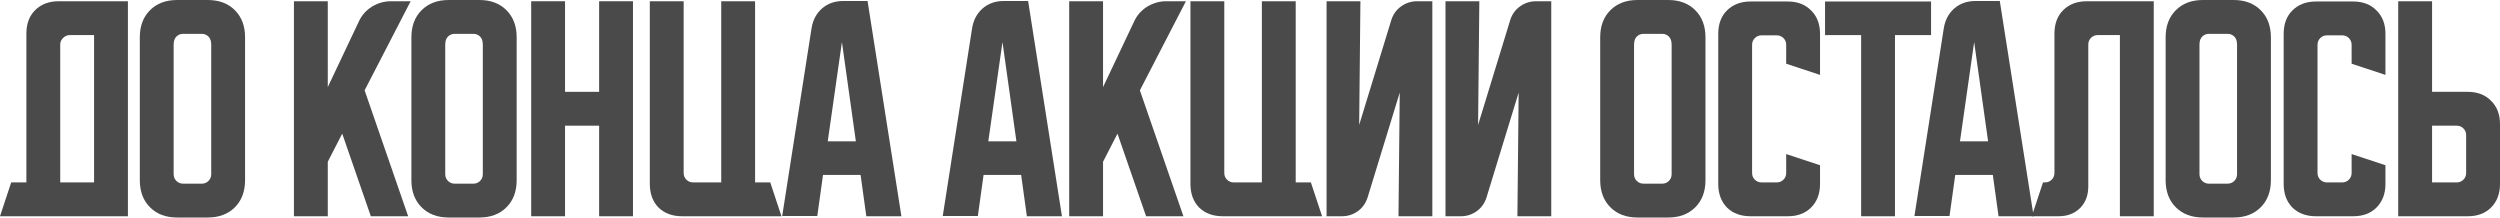
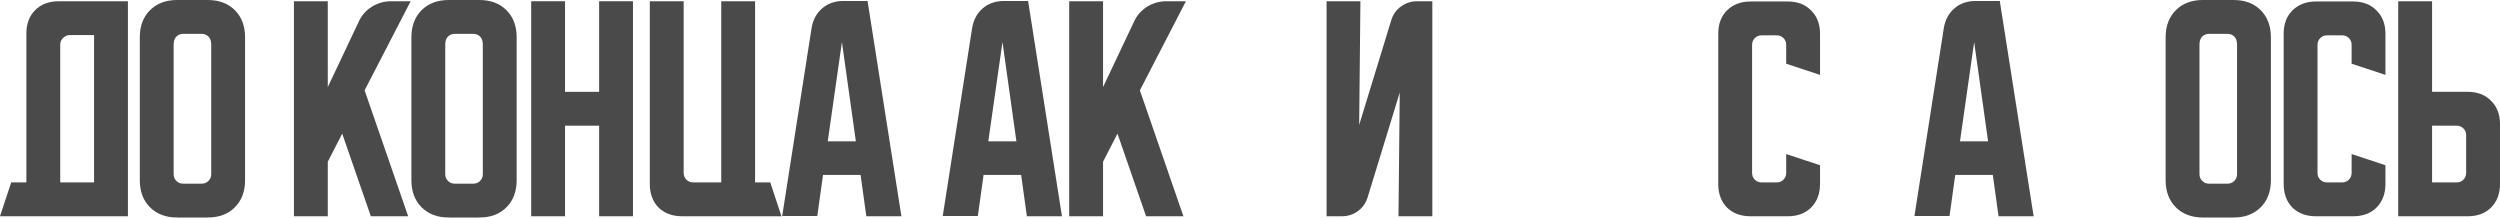
<svg xmlns="http://www.w3.org/2000/svg" viewBox="0 0 301.371 26.22" fill="none">
  <path d="M289.101 26.07V0.15H293.182V11.07H297.47C298.652 11.07 299.592 11.43 300.292 12.15C301.011 12.85 301.371 13.79 301.371 14.97V22.17C301.371 23.35 301.011 24.3 300.292 25.02C299.592 25.72 298.652 26.07 297.47 26.07H289.101ZM293.182 15.15V21.99H296.151C296.471 21.99 296.741 21.88 296.96 21.66C297.18 21.44 297.29 21.17 297.29 20.85V16.29C297.29 15.97 297.18 15.7 296.96 15.48C296.741 15.26 296.471 15.15 296.151 15.15H293.182Z" fill="#4A4A4A" />
  <path d="M275.292 22.17V4.08C275.292 2.9 275.642 1.96 276.344 1.26C277.064 0.54 278.014 0.18 279.193 0.18H283.664C284.843 0.18 285.783 0.54 286.482 1.26C287.202 1.96 287.562 2.9 287.562 4.08V9.03L283.484 7.68V5.4C283.484 5.08 283.374 4.81 283.154 4.59C282.934 4.37 282.664 4.26 282.344 4.26H280.513C280.193 4.26 279.923 4.37 279.703 4.59C279.483 4.81 279.373 5.08 279.373 5.4V20.85C279.373 21.17 279.483 21.44 279.703 21.66C279.923 21.88 280.193 21.99 280.513 21.99H282.344C282.664 21.99 282.934 21.88 283.154 21.66C283.374 21.44 283.484 21.17 283.484 20.85V18.57L287.562 19.92V22.17C287.562 23.35 287.202 24.3 286.482 25.02C285.783 25.72 284.843 26.07 283.664 26.07H279.193C278.014 26.07 277.064 25.72 276.344 25.02C275.642 24.3 275.292 23.35 275.292 22.17Z" fill="#4A4A4A" />
  <path d="M261.063 4.5C261.063 3.14 261.473 2.05 262.293 1.23C263.112 0.41 264.202 0 265.564 0H269.252C270.614 0 271.704 0.41 272.523 1.23C273.343 2.05 273.753 3.14 273.753 4.5V21.72C273.753 23.08 273.343 24.17 272.523 24.99C271.704 25.81 270.614 26.22 269.252 26.22H265.564C264.202 26.22 263.112 25.81 262.293 24.99C261.473 24.17 261.063 23.08 261.063 21.72V4.5ZM266.284 22.14H268.533C268.853 22.14 269.122 22.03 269.342 21.81C269.562 21.59 269.672 21.32 269.672 21V5.37C269.672 4.95 269.562 4.63 269.342 4.41C269.122 4.19 268.853 4.08 268.533 4.08H266.284C265.964 4.08 265.694 4.19 265.474 4.41C265.254 4.63 265.144 4.95 265.144 5.37V21C265.144 21.32 265.254 21.59 265.474 21.81C265.694 22.03 265.964 22.14 266.284 22.14Z" fill="#4A4A4A" />
-   <path d="M244.93 26.07L246.28 21.99H246.52C246.84 21.99 247.11 21.88 247.33 21.66C247.55 21.44 247.66 21.17 247.66 20.85V4.05C247.66 2.87 248.01 1.93 248.71 1.23C249.43 0.51 250.38 0.15 251.56 0.15H259.631V26.07H255.551V4.23H252.879C252.559 4.23 252.29 4.34 252.07 4.56C251.85 4.78 251.74 5.05 251.74 5.37V22.47C251.74 23.55 251.41 24.42 250.75 25.08C250.091 25.74 249.22 26.07 248.14 26.07H244.93Z" fill="#4A4A4A" />
  <path d="M234.323 3.39C234.482 2.41 234.903 1.62 235.582 1.02C236.282 0.42 237.133 0.12 238.132 0.12H241.072L245.152 26.07H240.922L240.232 21.09H235.702L235.012 26.04H230.783L234.323 3.39ZM236.272 17.04H239.662L237.982 5.07L236.272 17.04Z" fill="#4A4A4A" />
-   <path d="M220.007 0.18H232.787V4.23H228.437V26.07H224.357V4.23H220.007V0.18Z" fill="#4A4A4A" />
  <path d="M207.132 22.17V4.08C207.132 2.9 207.482 1.96 208.182 1.26C208.902 0.54 209.852 0.18 211.032 0.18H215.502C216.682 0.18 217.622 0.54 218.322 1.26C219.042 1.96 219.402 2.9 219.402 4.08V9.03L215.322 7.68V5.4C215.322 5.08 215.212 4.81 214.992 4.59C214.772 4.37 214.502 4.26 214.182 4.26H212.352C212.032 4.26 211.762 4.37 211.542 4.59C211.322 4.81 211.212 5.08 211.212 5.4V20.85C211.212 21.17 211.322 21.44 211.542 21.66C211.762 21.88 212.032 21.99 212.352 21.99H214.182C214.502 21.99 214.772 21.88 214.992 21.66C215.212 21.44 215.322 21.17 215.322 20.85V18.57L219.402 19.92V22.17C219.402 23.35 219.042 24.3 218.322 25.02C217.622 25.72 216.682 26.07 215.502 26.07H211.032C209.852 26.07 208.902 25.72 208.182 25.02C207.482 24.3 207.132 23.35 207.132 22.17Z" fill="#4A4A4A" />
-   <path d="M192.902 4.5C192.902 3.14 193.312 2.05 194.132 1.23C194.952 0.41 196.042 0 197.402 0H201.092C202.452 0 203.542 0.41 204.362 1.23C205.182 2.05 205.592 3.14 205.592 4.5V21.72C205.592 23.08 205.182 24.17 204.362 24.99C203.542 25.81 202.452 26.22 201.092 26.22H197.402C196.042 26.22 194.952 25.81 194.132 24.99C193.312 24.17 192.902 23.08 192.902 21.72V4.5ZM198.122 22.14H200.372C200.692 22.14 200.962 22.03 201.182 21.81C201.402 21.59 201.512 21.32 201.512 21V5.37C201.512 4.95 201.402 4.63 201.182 4.41C200.962 4.19 200.692 4.08 200.372 4.08H198.122C197.802 4.08 197.532 4.19 197.312 4.41C197.092 4.63 196.982 4.95 196.982 5.37V21C196.982 21.32 197.092 21.59 197.312 21.81C197.532 22.03 197.802 22.14 198.122 22.14Z" fill="#4A4A4A" />
-   <path d="M174.251 26.07V0.15H178.331L178.181 15.06L182.051 2.43C182.271 1.73 182.661 1.18 183.221 0.78C183.801 0.36 184.451 0.15 185.171 0.15H187.001V26.07H182.921L183.071 11.16L179.201 23.79C178.981 24.49 178.581 25.05 178.001 25.47C177.441 25.87 176.801 26.07 176.081 26.07H174.251Z" fill="#4A4A4A" />
  <path d="M159.916 26.07V0.15H163.996L163.846 15.06L167.716 2.43C167.936 1.73 168.326 1.18 168.886 0.78C169.466 0.36 170.116 0.15 170.836 0.15H172.666V26.07H168.586L168.736 11.16L164.866 23.79C164.646 24.49 164.246 25.05 163.666 25.47C163.106 25.87 162.466 26.07 161.746 26.07H159.916Z" fill="#4A4A4A" />
-   <path d="M143.506 22.17V0.15H147.586V20.85C147.586 21.17 147.696 21.44 147.916 21.66C148.136 21.88 148.406 21.99 148.726 21.99H152.116V0.15H156.196V21.99H158.026L159.376 26.07H147.406C146.226 26.07 145.276 25.72 144.556 25.02C143.856 24.3 143.506 23.35 143.506 22.17Z" fill="#4A4A4A" />
  <path d="M132.97 0.15V10.5L136.72 2.58C137.06 1.84 137.58 1.25 138.28 0.81C139 0.37 139.77 0.15 140.59 0.15H142.96L137.41 10.89L142.66 26.07H138.16L134.71 16.11L132.97 19.5V26.07H128.89V0.15H132.97Z" fill="#4A4A4A" />
  <path d="M117.187 3.39C117.348 2.41 117.767 1.62 118.448 1.02C119.148 0.42 119.997 0.12 120.997 0.12H123.937L128.017 26.07H123.788L123.097 21.09H118.568L117.878 26.04H113.647L117.187 3.39ZM119.138 17.04H122.527L120.848 5.07L119.138 17.04Z" fill="#4A4A4A" />
  <path d="M97.833 3.39C97.993 2.41 98.413 1.62 99.093 1.02C99.793 0.42 100.643 0.12 101.643 0.12H104.583L108.663 26.07H104.433L103.743 21.09H99.213L98.523 26.04H94.293L97.833 3.39ZM99.783 17.04H103.173L101.493 5.07L99.783 17.04Z" fill="#4A4A4A" />
  <path d="M78.334 22.17V0.15H82.414V20.85C82.414 21.17 82.524 21.44 82.744 21.66C82.964 21.88 83.234 21.99 83.554 21.99H86.944V0.15H91.024V21.99H92.854L94.204 26.07H82.234C81.054 26.07 80.104 25.72 79.384 25.02C78.684 24.3 78.334 23.35 78.334 22.17Z" fill="#4A4A4A" />
  <path d="M64.034 0.15H68.114V11.07H72.224V0.15H76.304V26.07H72.224V15.15H68.114V26.07H64.034V0.15Z" fill="#4A4A4A" />
  <path d="M49.593 4.5C49.593 3.14 50.003 2.05 50.823 1.23C51.643 0.41 52.733 0 54.093 0H57.783C59.143 0 60.233 0.41 61.053 1.23C61.873 2.05 62.283 3.14 62.283 4.5V21.72C62.283 23.08 61.873 24.17 61.053 24.99C60.233 25.81 59.143 26.22 57.783 26.22H54.093C52.733 26.22 51.643 25.81 50.823 24.99C50.003 24.17 49.593 23.08 49.593 21.72V4.5ZM54.813 22.14H57.063C57.383 22.14 57.653 22.03 57.873 21.81C58.093 21.59 58.203 21.32 58.203 21V5.37C58.203 4.95 58.093 4.63 57.873 4.41C57.653 4.19 57.383 4.08 57.063 4.08H54.813C54.493 4.08 54.223 4.19 54.003 4.41C53.783 4.63 53.673 4.95 53.673 5.37V21C53.673 21.32 53.783 21.59 54.003 21.81C54.223 22.03 54.493 22.14 54.813 22.14Z" fill="#4A4A4A" />
  <path d="M39.513 0.15V10.5L43.263 2.58C43.603 1.84 44.123 1.25 44.823 0.81C45.543 0.37 46.313 0.15 47.133 0.15H49.503L43.953 10.89L49.203 26.07H44.703L41.253 16.11L39.513 19.5V26.07H35.433V0.15H39.513Z" fill="#4A4A4A" />
  <path d="M16.853 4.5C16.853 3.14 17.263 2.05 18.083 1.23C18.903 0.41 19.993 0 21.353 0H25.043C26.402 0 27.492 0.41 28.313 1.23C29.133 2.05 29.543 3.14 29.543 4.5V21.72C29.543 23.08 29.133 24.17 28.313 24.99C27.492 25.81 26.402 26.22 25.043 26.22H21.353C19.993 26.22 18.903 25.81 18.083 24.99C17.263 24.17 16.853 23.08 16.853 21.72V4.5ZM22.073 22.14H24.323C24.643 22.14 24.913 22.03 25.133 21.81C25.353 21.59 25.463 21.32 25.463 21V5.37C25.463 4.95 25.353 4.63 25.133 4.41C24.913 4.19 24.643 4.08 24.323 4.08H22.073C21.753 4.08 21.483 4.19 21.263 4.41C21.043 4.63 20.933 4.95 20.933 5.37V21C20.933 21.32 21.043 21.59 21.263 21.81C21.483 22.03 21.753 22.14 22.073 22.14Z" fill="#4A4A4A" />
  <path d="M1.35 21.99H3.18V4.05C3.18 2.87 3.53 1.93 4.23 1.23C4.95 0.51 5.9 0.15 7.08 0.15H15.42V26.07H0L1.35 21.99ZM11.34 21.99V4.23H8.4C8.1 4.23 7.83 4.35 7.59 4.59C7.37 4.81 7.26 5.07 7.26 5.37V21.99H11.34Z" fill="#4A4A4A" />
</svg>